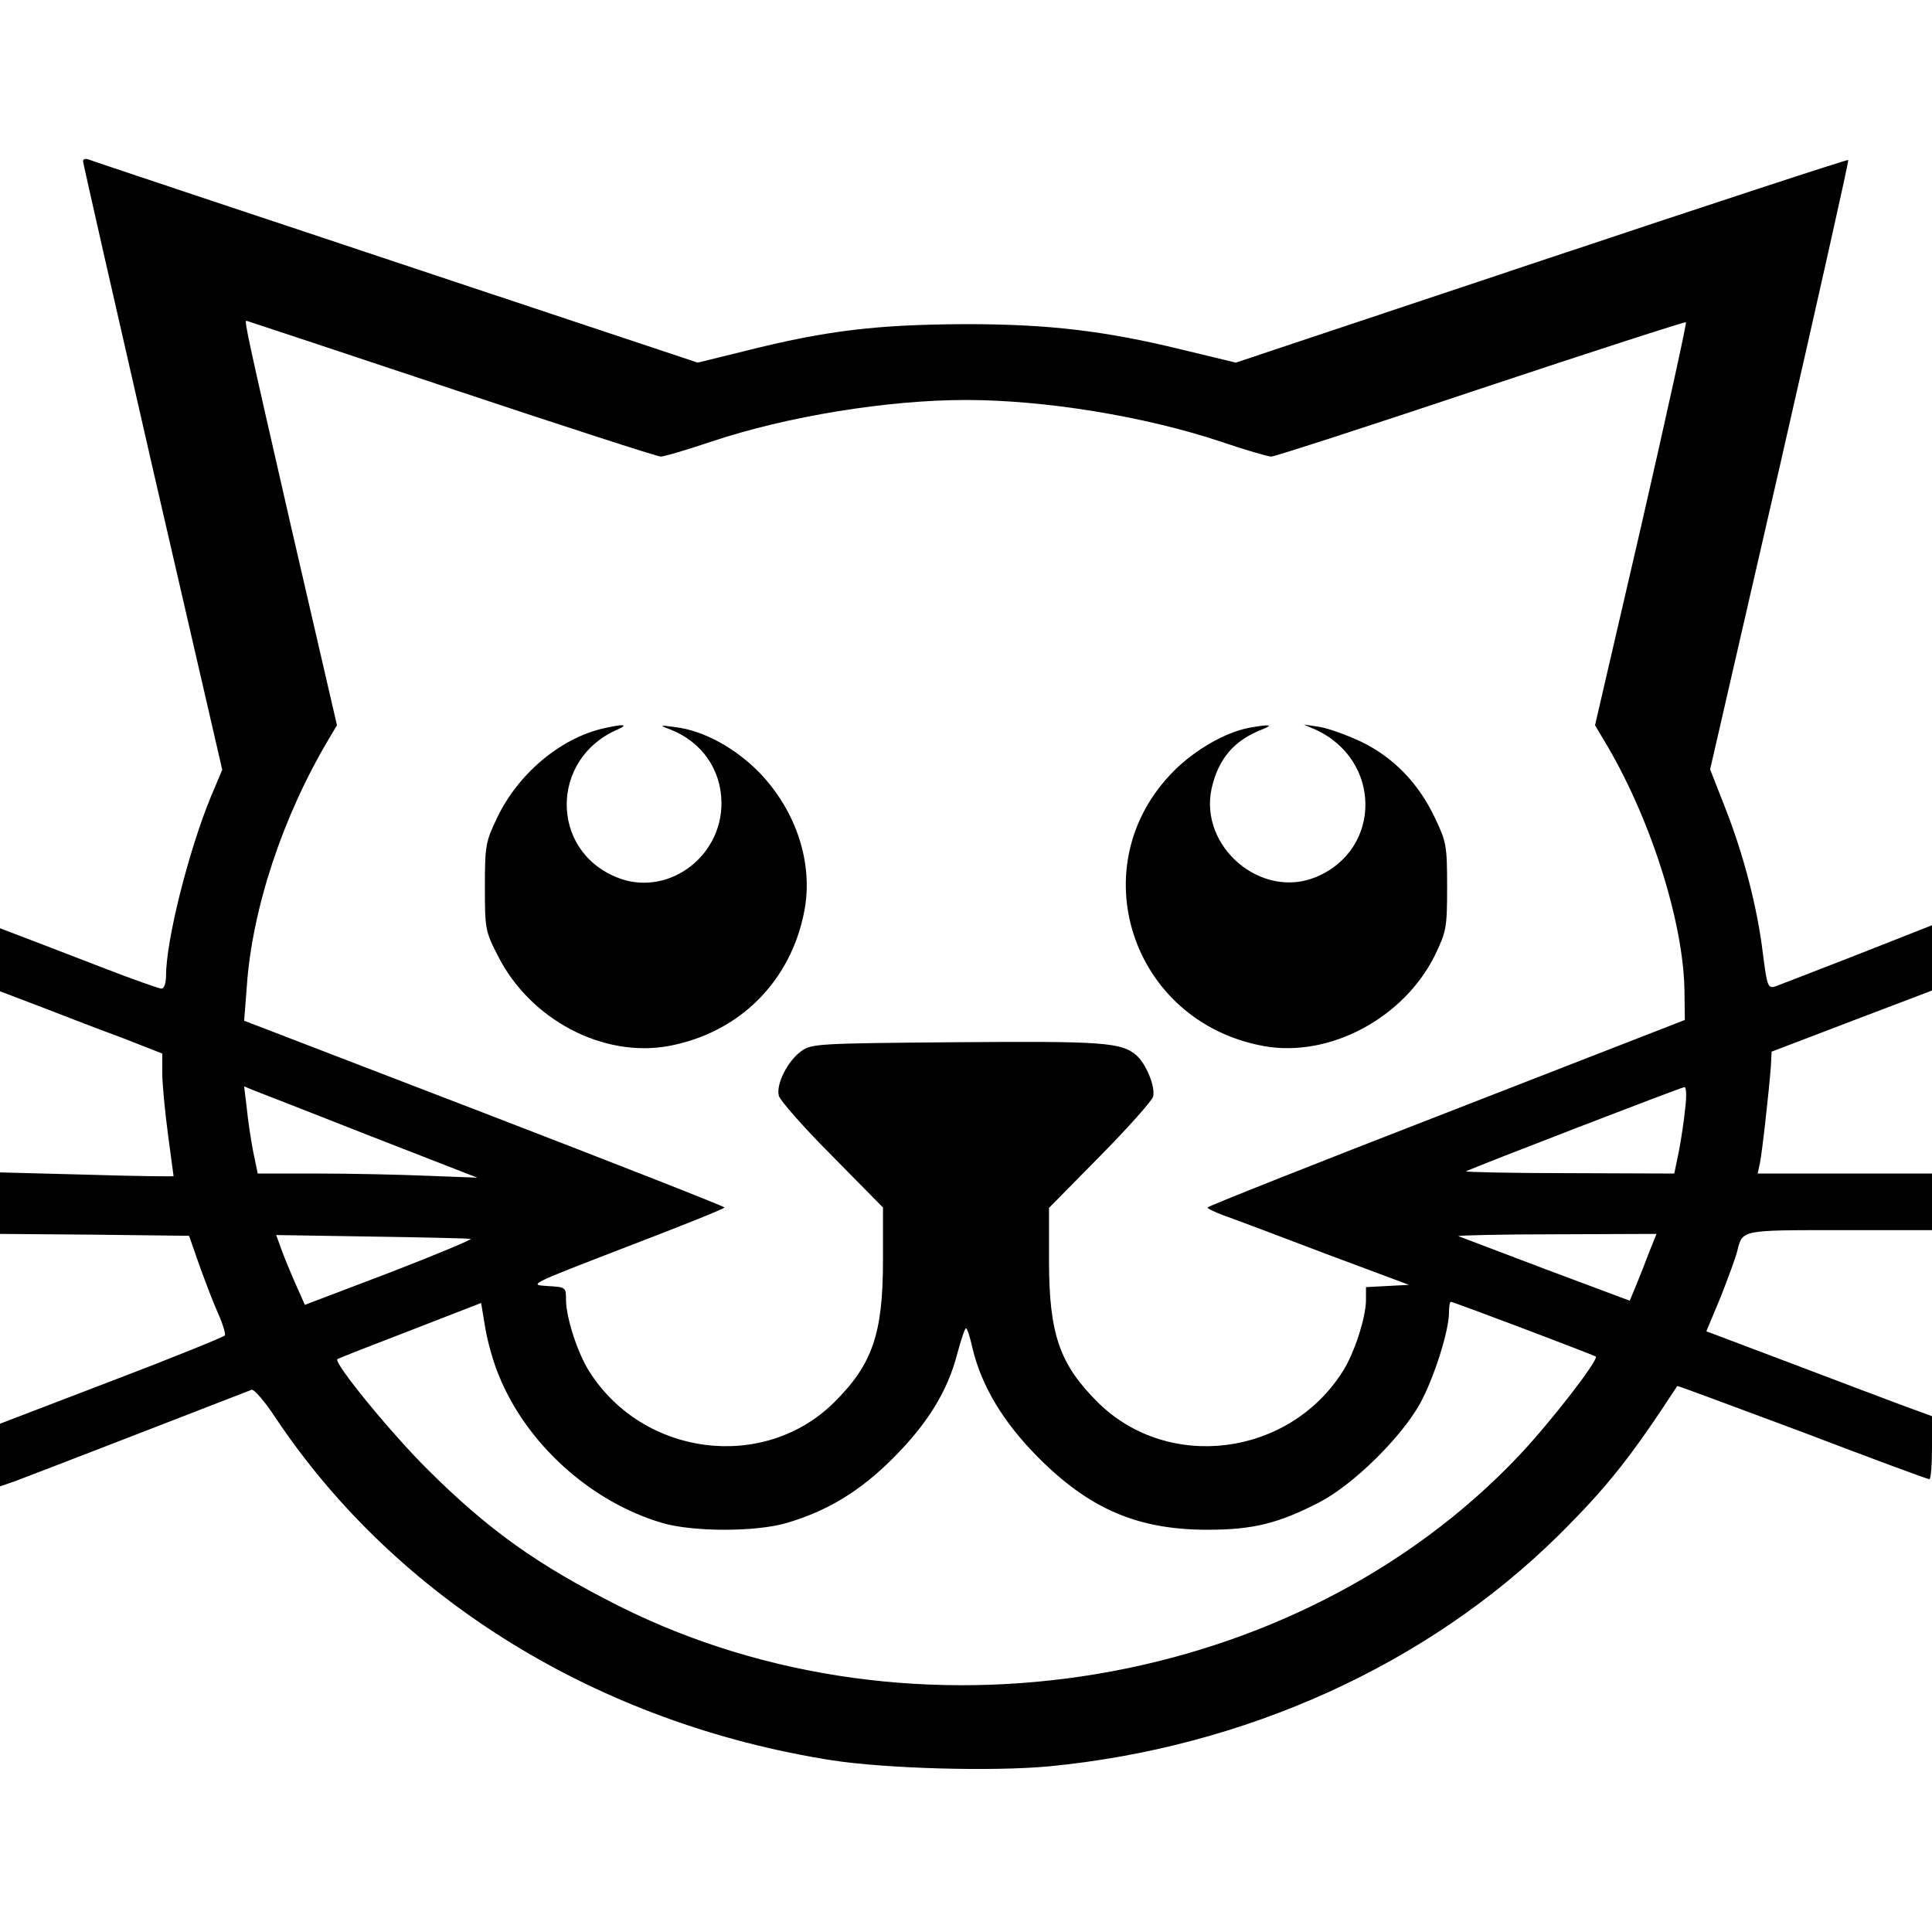
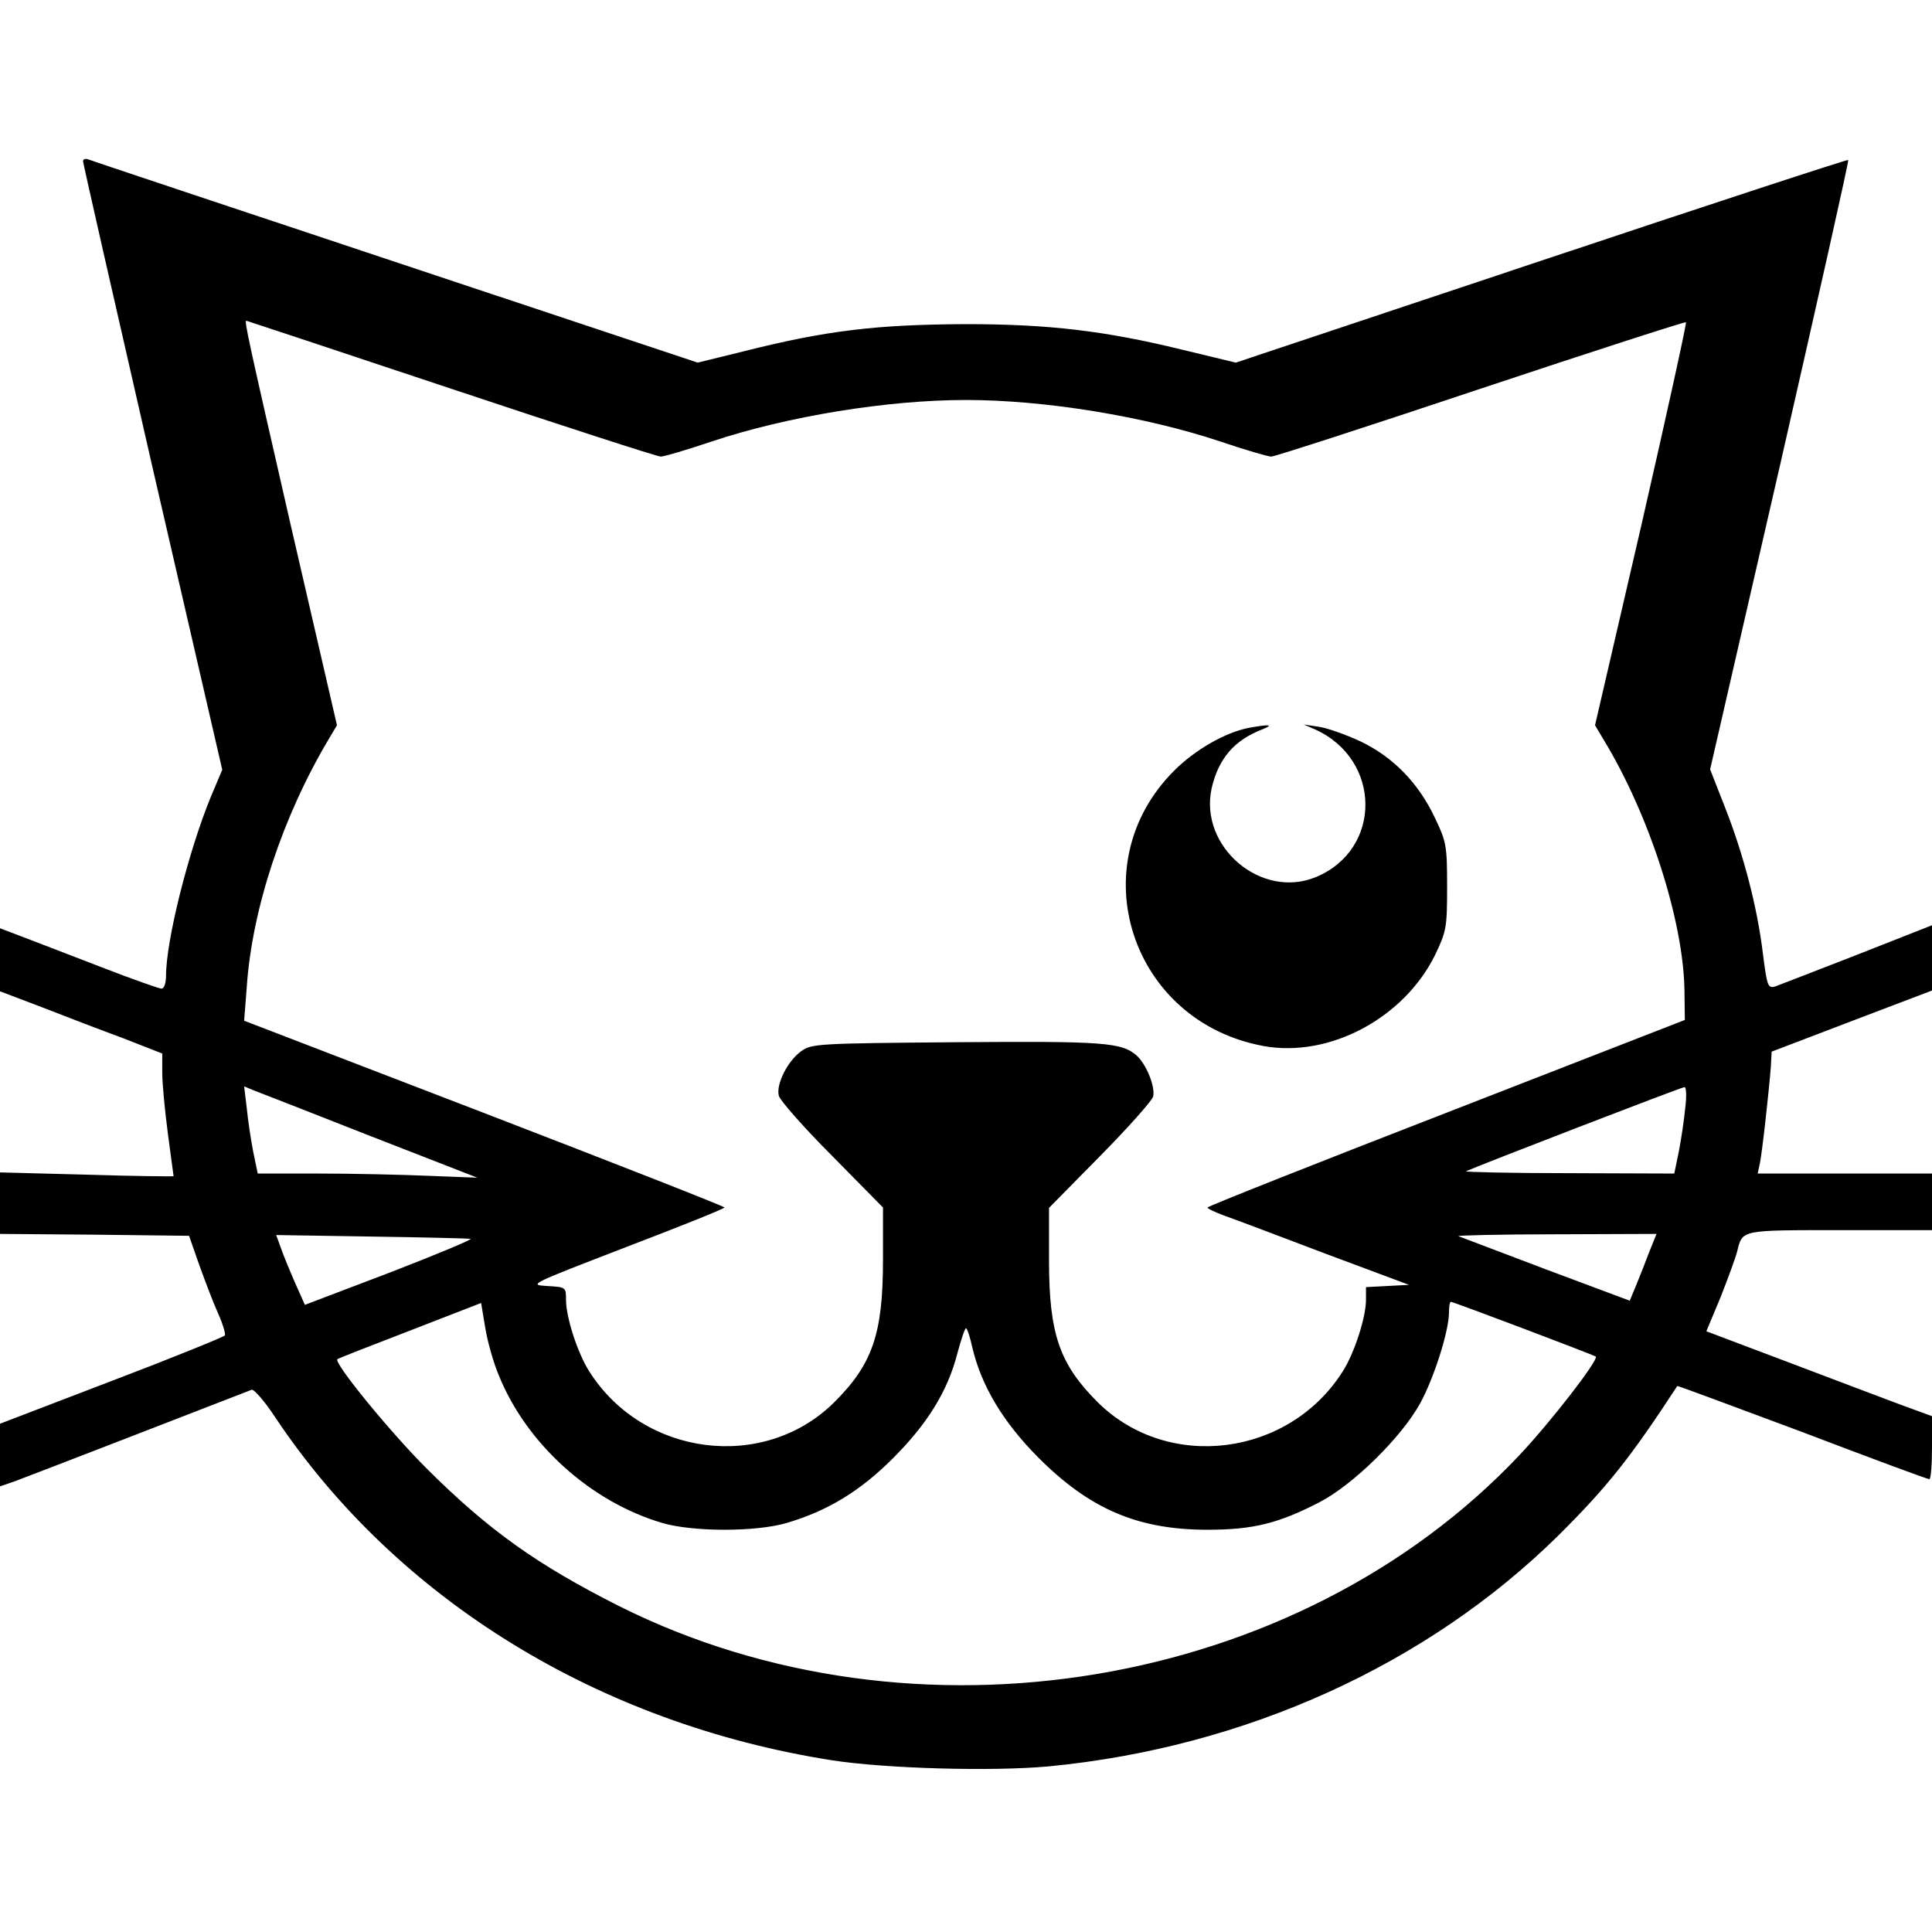
<svg xmlns="http://www.w3.org/2000/svg" version="1.0" width="512pt" height="512pt" viewBox="0 0 512 512" preserveAspectRatio="xMidYMid meet">
  <g transform="translate(0,512) scale(0.1,-0.1)" fill="#000000" stroke="none">
    <path d="M220 4693 c0 -5 83 -370 184 -811 l185 -802 -30 -71 c-60 -146 -119 -382 -119 -475 0 -19 -5 -34 -12 -34 -6 0 -77 25 -157 56 -80 31 -174 67 -208 80 l-63 24 0 -84 0 -83 113 -43 c61 -24 158 -61 215 -82 l102 -40 0 -52 c0 -28 7 -100 15 -161 8 -60 15 -111 15 -112 0 -1 -103 0 -230 4 l-230 6 0 -81 0 -82 250 -2 251 -3 28 -80 c16 -44 38 -102 50 -128 12 -27 19 -52 17 -56 -3 -4 -138 -59 -301 -121 l-295 -113 0 -83 0 -83 38 13 c28 10 557 215 629 243 6 2 35 -31 63 -74 322 -482 857 -811 1475 -908 143 -22 425 -30 575 -16 519 50 1003 269 1351 613 127 126 190 205 314 395 1 1 149 -54 331 -122 181 -69 332 -125 337 -125 4 0 7 38 7 84 l0 83 -82 30 c-46 17 -180 68 -299 113 l-217 82 38 91 c20 51 40 105 44 122 14 56 9 55 272 55 l244 0 0 75 0 75 -231 0 -231 0 5 23 c6 23 25 196 30 261 l2 39 212 81 213 81 0 86 0 87 -198 -78 c-108 -42 -206 -80 -217 -84 -20 -6 -22 0 -33 86 -15 124 -51 262 -100 387 l-40 102 185 805 c101 443 183 807 181 810 -2 2 -368 -118 -814 -267 l-809 -270 -145 35 c-201 49 -350 67 -570 67 -238 -1 -371 -17 -589 -72 l-122 -30 -802 267 c-441 147 -808 269 -814 272 -7 2 -13 0 -13 -5z m975 -603 c297 -99 547 -180 556 -180 9 0 70 18 135 40 201 67 466 110 674 110 208 0 473 -43 674 -110 65 -22 126 -40 135 -40 9 0 259 81 555 180 297 99 542 178 544 176 2 -3 -51 -244 -118 -537 l-123 -531 22 -37 c122 -200 212 -481 215 -665 l1 -79 -632 -246 c-348 -135 -633 -248 -633 -251 0 -3 19 -12 43 -21 23 -8 143 -53 266 -100 l225 -84 -57 -3 -57 -3 0 -34 c0 -46 -31 -142 -62 -190 -143 -225 -461 -265 -647 -83 -103 102 -131 182 -131 378 l0 139 135 137 c75 76 138 147 141 158 6 26 -18 85 -43 108 -40 36 -88 39 -480 36 -367 -3 -383 -4 -410 -24 -36 -26 -67 -88 -59 -118 3 -12 66 -84 141 -159 l135 -137 0 -139 c0 -197 -28 -277 -131 -379 -186 -182 -504 -142 -647 83 -31 48 -62 144 -62 190 0 34 0 34 -51 37 -49 3 -44 5 210 103 144 55 261 102 261 105 0 3 -286 115 -636 250 l-637 245 7 90 c14 206 95 451 217 656 l22 37 -122 528 c-116 507 -124 544 -118 544 1 0 245 -81 542 -180z m-215 -1980 l285 -111 -130 5 c-71 3 -203 6 -291 6 l-161 0 -12 58 c-6 31 -14 83 -17 115 l-7 58 24 -10 c13 -5 152 -59 309 -121z m3486 73 c-3 -32 -11 -84 -17 -115 l-12 -58 -281 1 c-154 0 -276 3 -271 5 30 14 571 223 579 223 5 1 6 -25 2 -56z m-3219 -346 c7 -1 -89 -41 -213 -89 l-226 -86 -25 56 c-14 32 -31 73 -38 93 l-13 36 252 -4 c138 -2 257 -5 263 -6z m3124 -34 c-10 -27 -26 -67 -35 -89 l-17 -41 -222 83 c-122 46 -226 86 -232 88 -5 2 110 5 257 5 l268 1 -19 -47z m-3049 -328 c73 -181 243 -335 433 -391 82 -24 248 -24 330 0 108 32 194 84 281 171 91 91 145 177 171 278 10 37 20 67 23 67 3 0 11 -24 17 -52 24 -101 81 -196 173 -289 137 -138 265 -193 450 -193 121 0 188 17 295 72 90 46 218 172 268 262 37 67 77 193 77 242 0 16 2 28 5 28 7 0 379 -141 384 -145 8 -9 -120 -174 -203 -262 -587 -621 -1604 -791 -2386 -399 -216 109 -344 200 -506 361 -97 96 -250 283 -240 293 2 2 89 36 193 76 l188 73 11 -66 c6 -37 22 -93 36 -126z" />
-     <path d="M1596 3189 c-113 -27 -224 -121 -279 -237 -30 -63 -32 -73 -32 -182 0 -111 1 -118 34 -182 85 -170 279 -272 453 -240 188 35 325 172 360 360 23 124 -21 261 -118 363 -64 66 -149 113 -224 122 -43 6 -44 5 -14 -6 84 -33 135 -106 136 -194 1 -148 -148 -253 -280 -197 -175 73 -173 313 3 390 34 15 18 16 -39 3z" />
-     <path d="M3309 3191 c-62 -12 -142 -58 -197 -113 -250 -249 -116 -665 236 -730 174 -32 372 73 455 241 30 63 32 72 32 181 0 109 -2 119 -32 182 -44 93 -110 161 -197 203 -39 18 -89 36 -111 39 l-40 6 30 -13 c177 -80 178 -318 3 -391 -145 -61 -311 80 -277 235 18 78 59 127 134 156 33 13 19 14 -36 4z" />
+     <path d="M3309 3191 c-62 -12 -142 -58 -197 -113 -250 -249 -116 -665 236 -730 174 -32 372 73 455 241 30 63 32 72 32 181 0 109 -2 119 -32 182 -44 93 -110 161 -197 203 -39 18 -89 36 -111 39 l-40 6 30 -13 c177 -80 178 -318 3 -391 -145 -61 -311 80 -277 235 18 78 59 127 134 156 33 13 19 14 -36 4" />
  </g>
</svg>